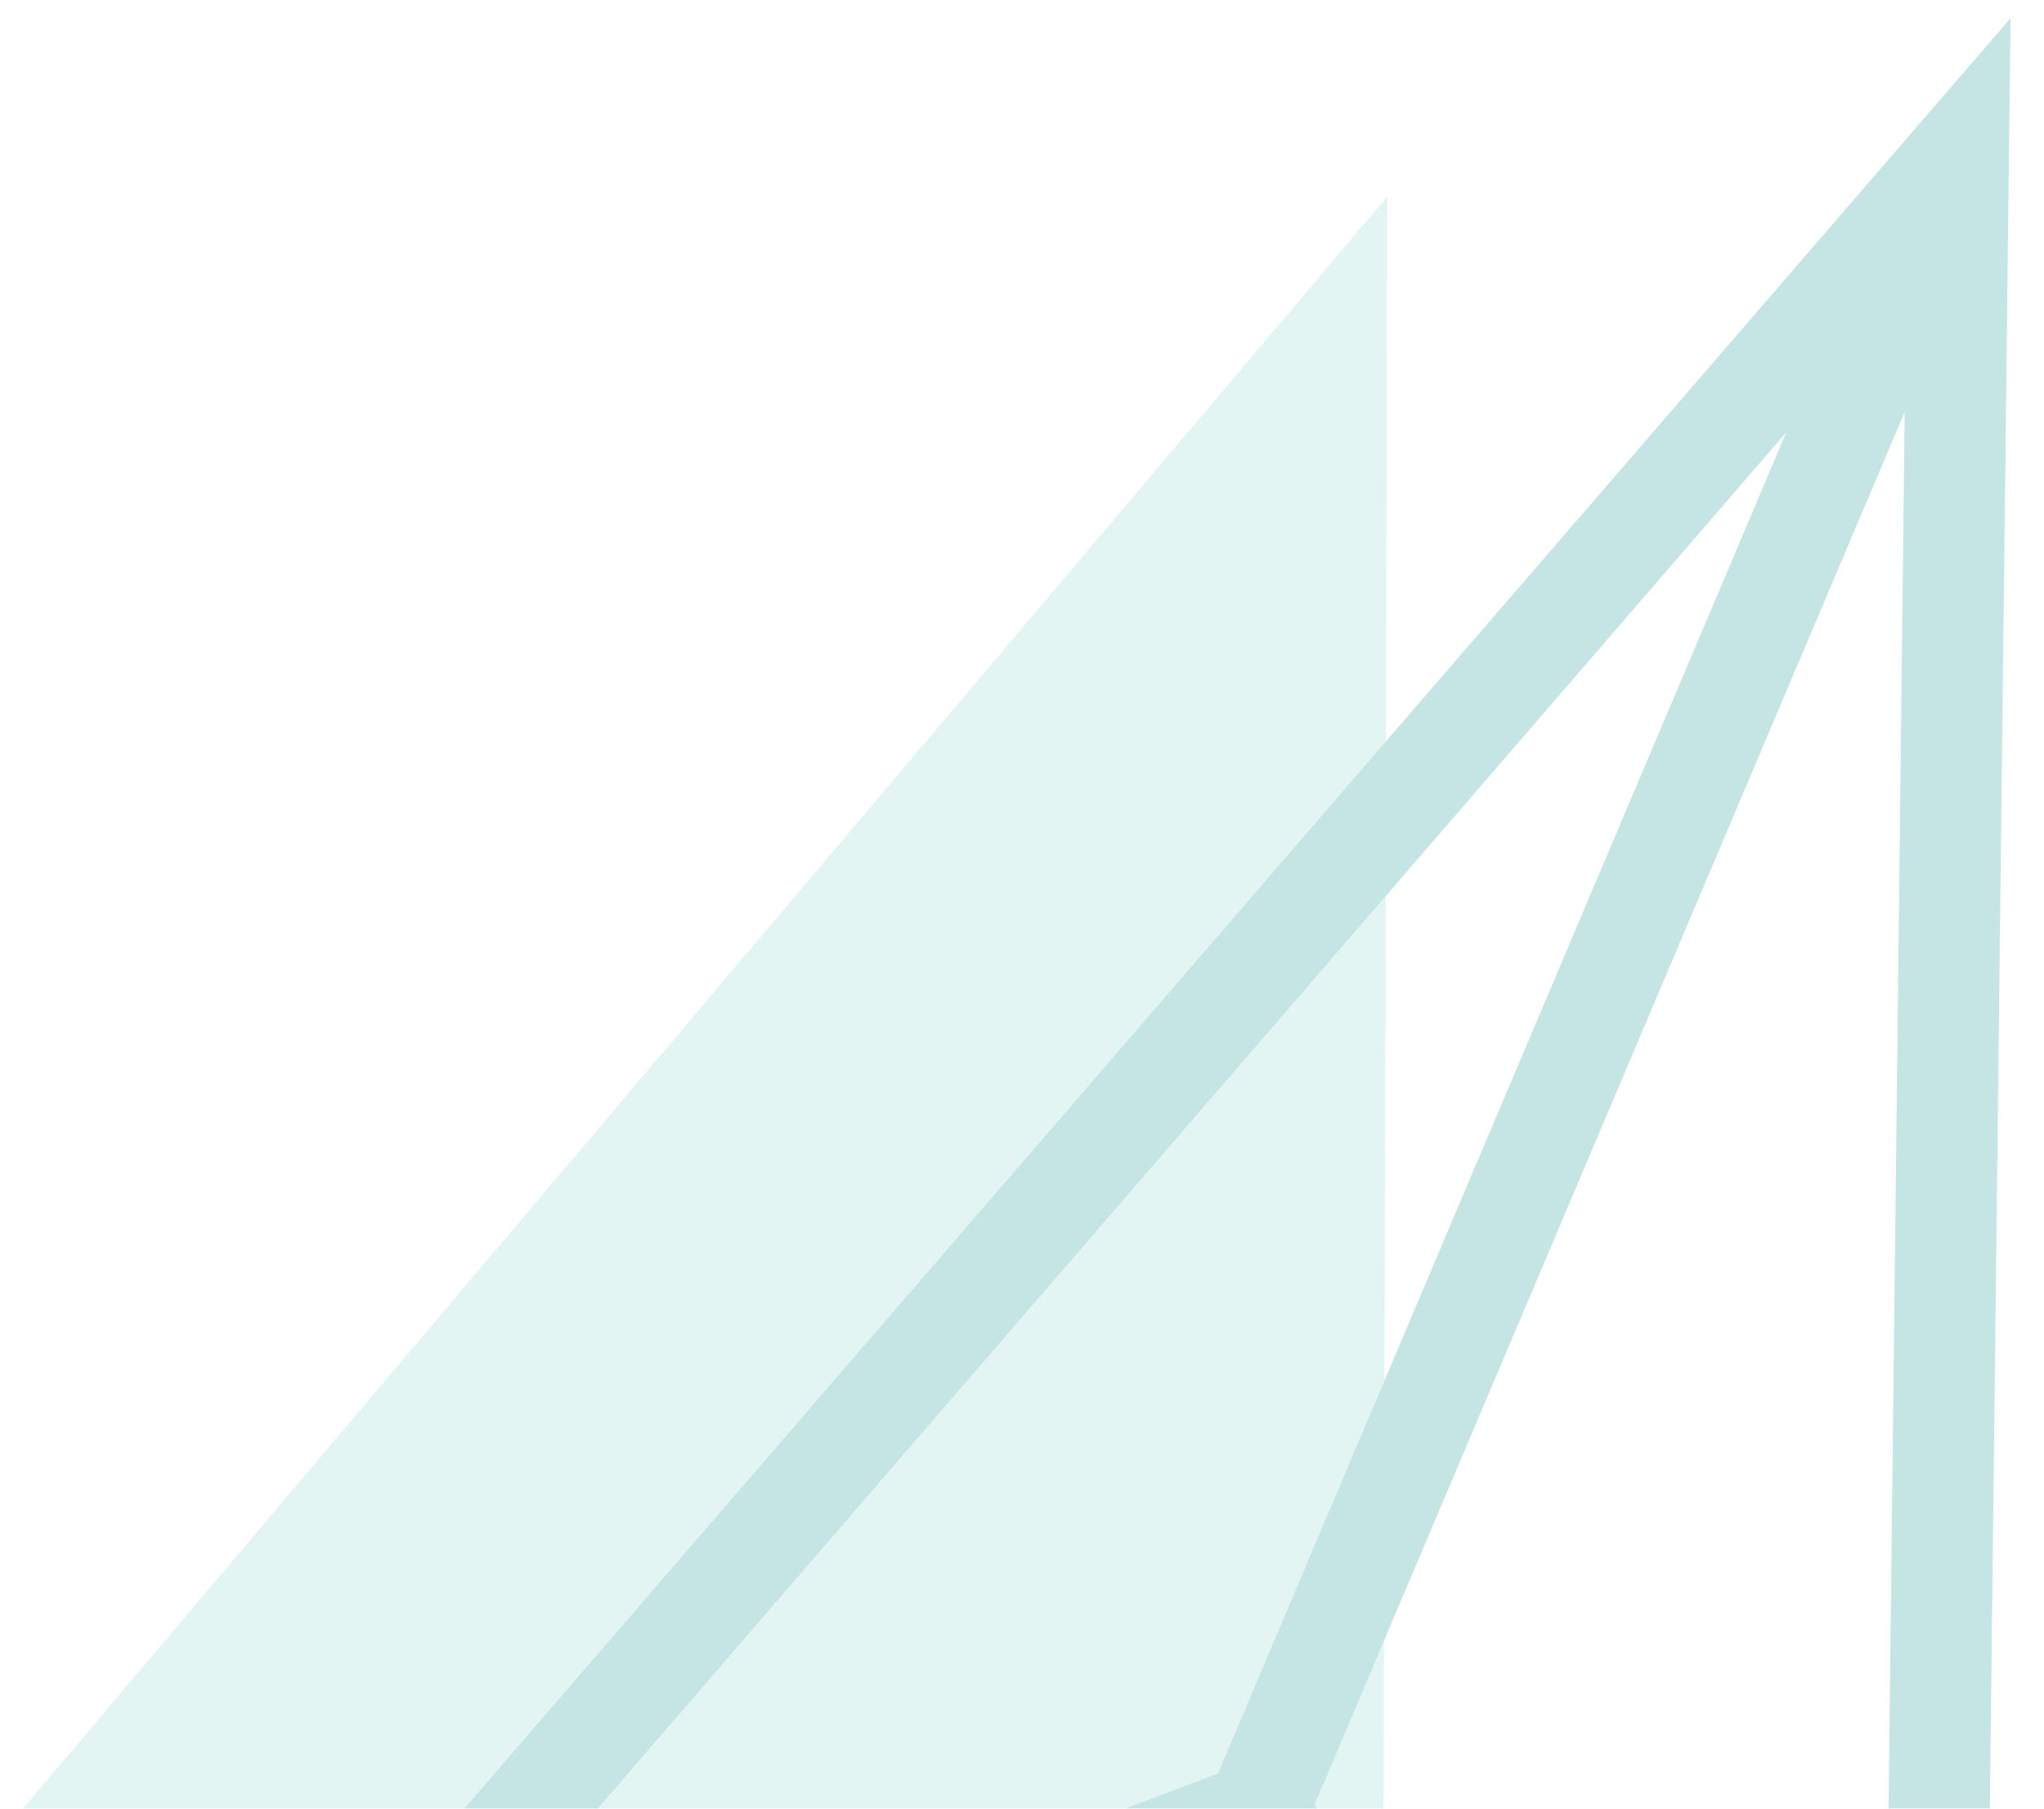
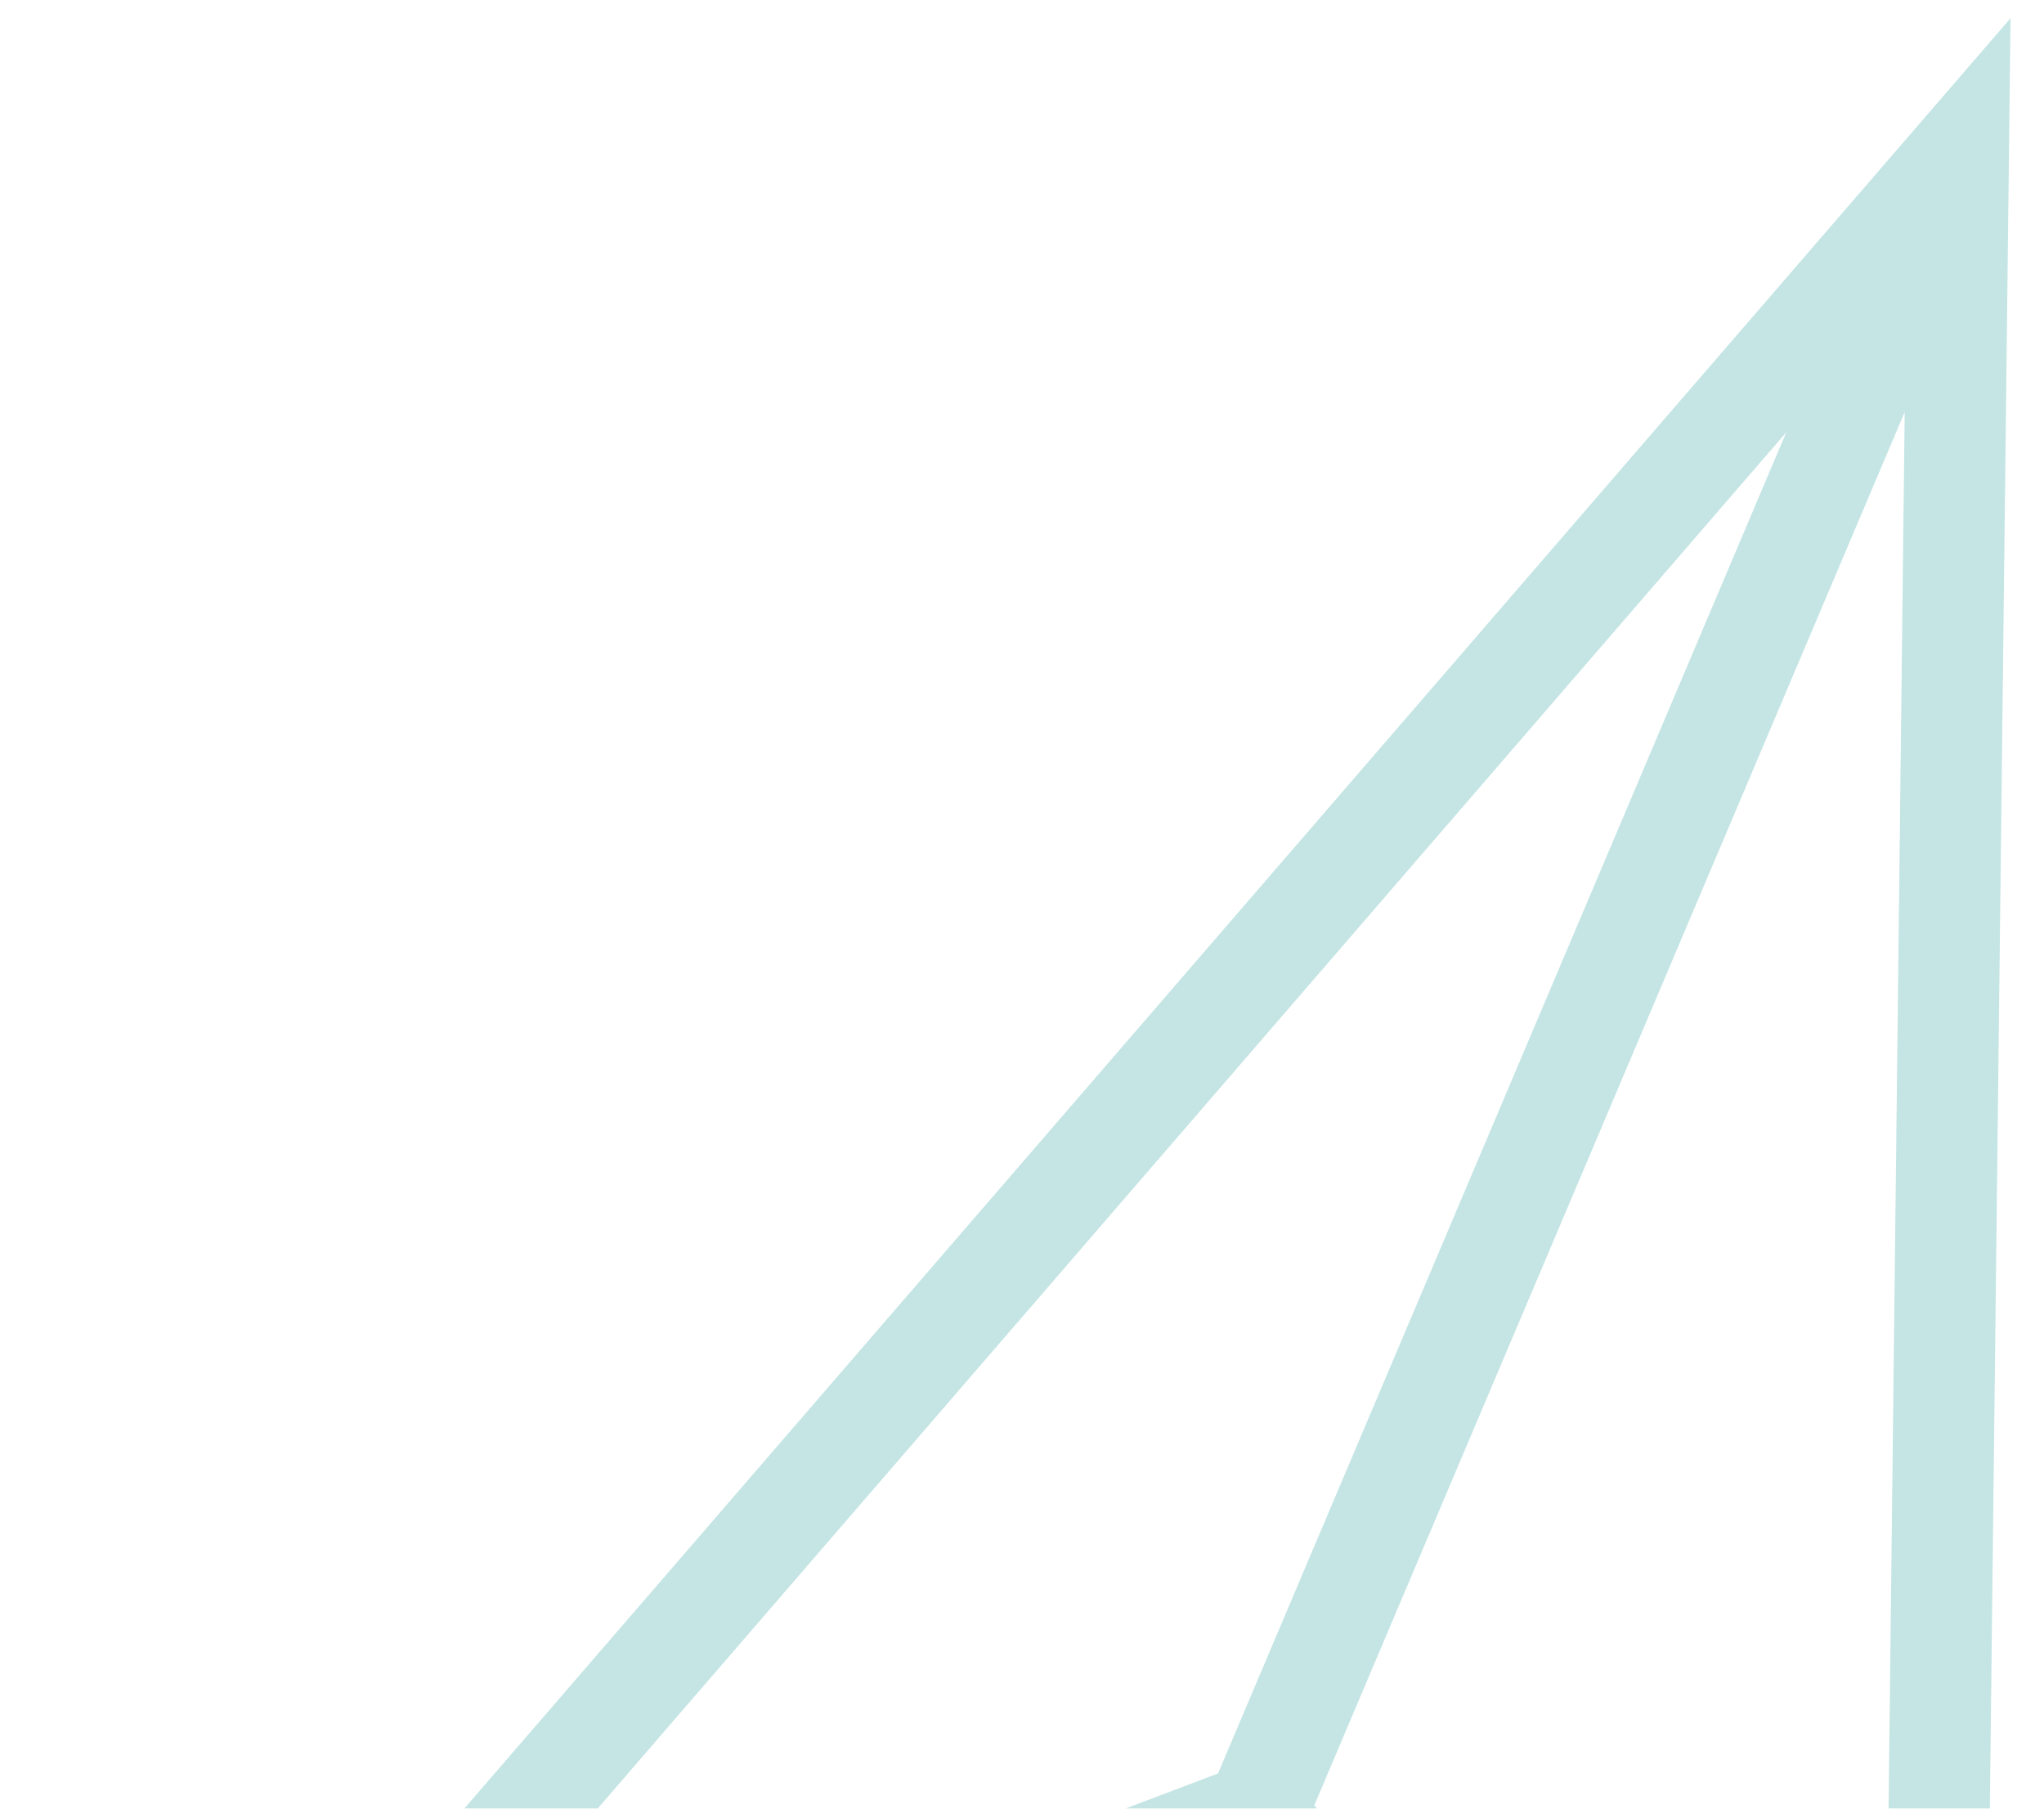
<svg xmlns="http://www.w3.org/2000/svg" width="52px" height="46px" viewBox="0 0 52 46" version="1.1">
  <title>web shape bawah</title>
  <desc>Created with Sketch.</desc>
  <defs />
  <g id="ONBOARDING" stroke="none" stroke-width="1" fill="none" fill-rule="evenodd" opacity="0.422">
    <g id="web-4" transform="translate(-431, -354)">
      <g id="Group-60-Copy-+-Oval-+-Oval-+-Oval-+-Group-2-Mask">
        <g id="Group-60-Copy" transform="translate(0, -8)">
          <g id="web-shape-bawah" transform="translate(460.824, 406.53) rotate(-300) translate(-460.824, -406.53) translate(429.324, 366.03)">
-             <polygon id="Path-8" fill="#BCE7E3" points="23.336 81 0 16 56 48.5 46.823 75.796" />
-             <path d="M4,0 L28.345,70 L58.152,64.749 L63,34.979 L4,0 Z M11.326,7.338 L57.759,34.866 L34.504,38.062 L11.326,7.338 Z M10.267,10.205 L32.58,39.781 L28.744,63.333 L10.267,10.205 Z M35.048,40.591 L60.046,37.156 L55.915,62.524 L30.754,66.956 L35.048,40.591 Z" id="Fill-1" fill="#74C1C0" />
+             <path d="M4,0 L28.345,70 L58.152,64.749 L63,34.979 L4,0 Z M11.326,7.338 L57.759,34.866 L34.504,38.062 L11.326,7.338 Z M10.267,10.205 L32.58,39.781 L28.744,63.333 L10.267,10.205 M35.048,40.591 L60.046,37.156 L55.915,62.524 L30.754,66.956 L35.048,40.591 Z" id="Fill-1" fill="#74C1C0" />
          </g>
        </g>
      </g>
    </g>
  </g>
</svg>